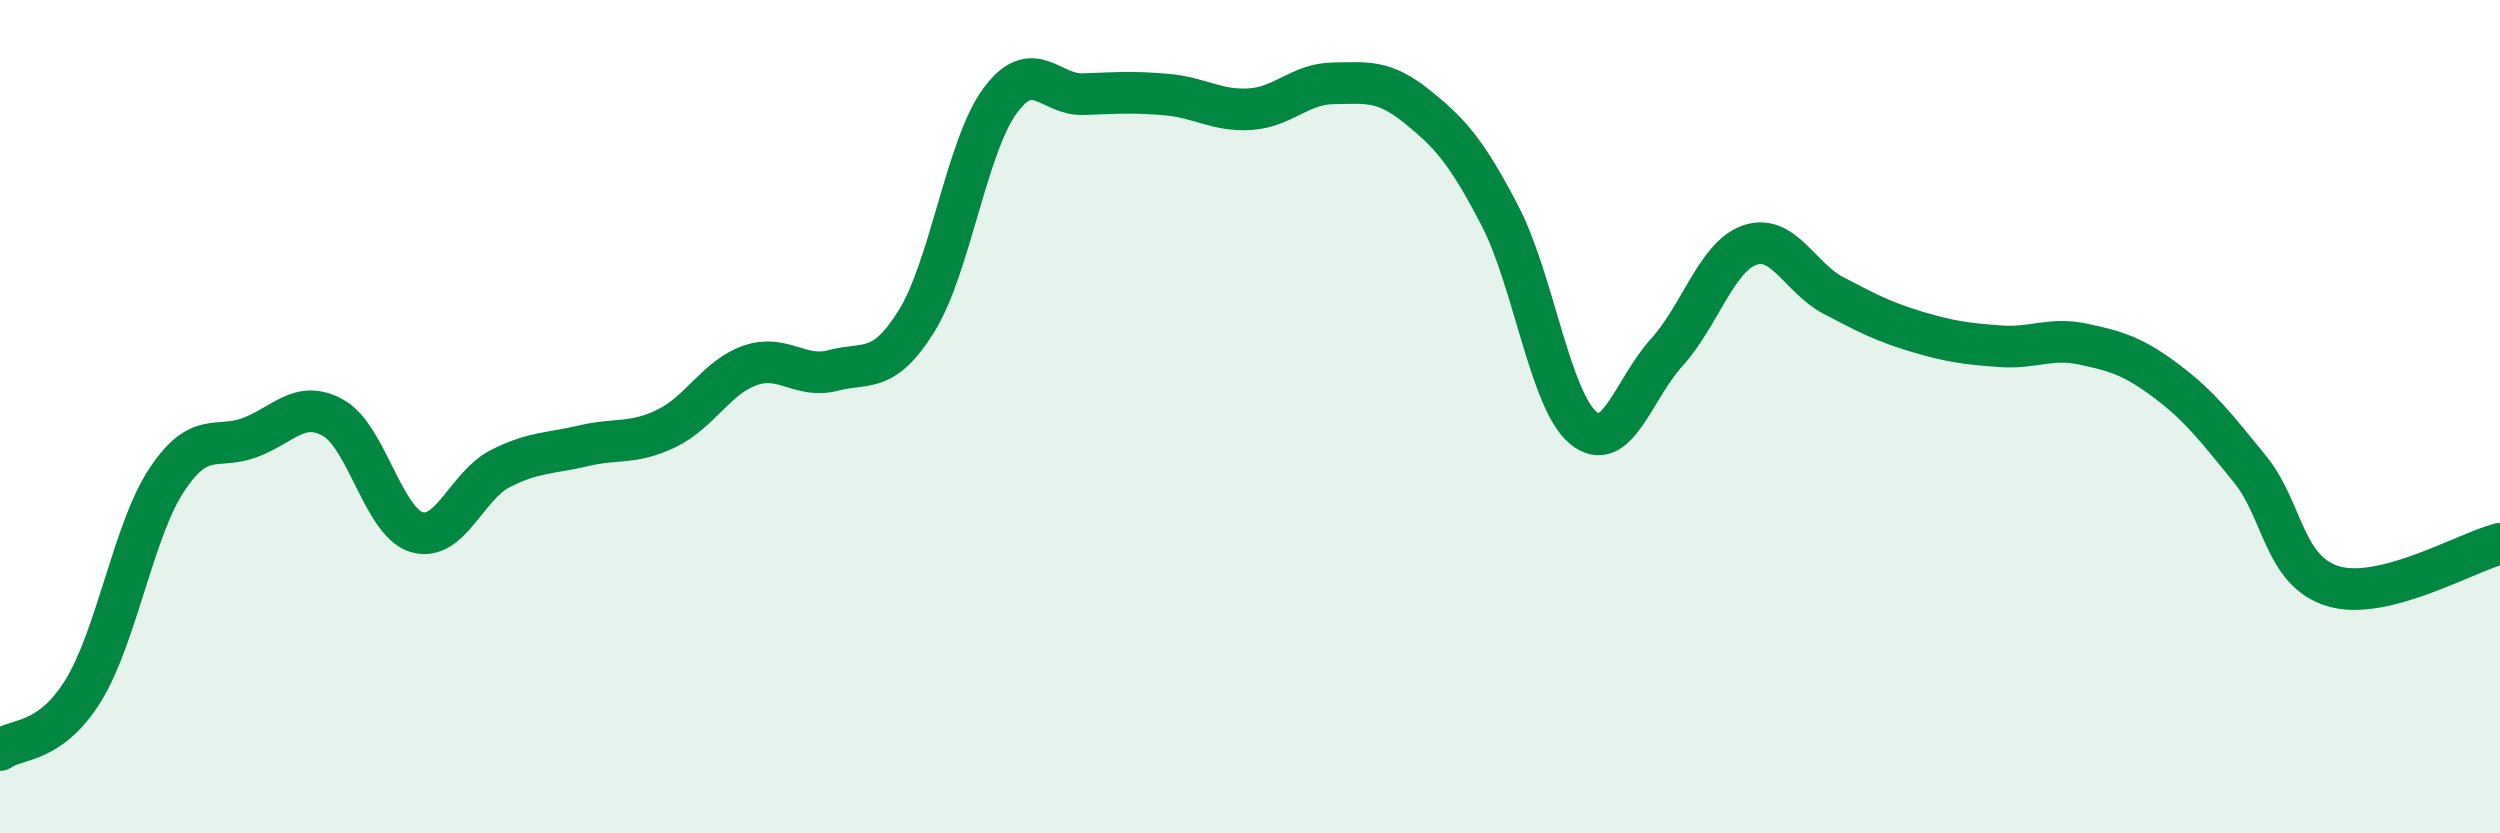
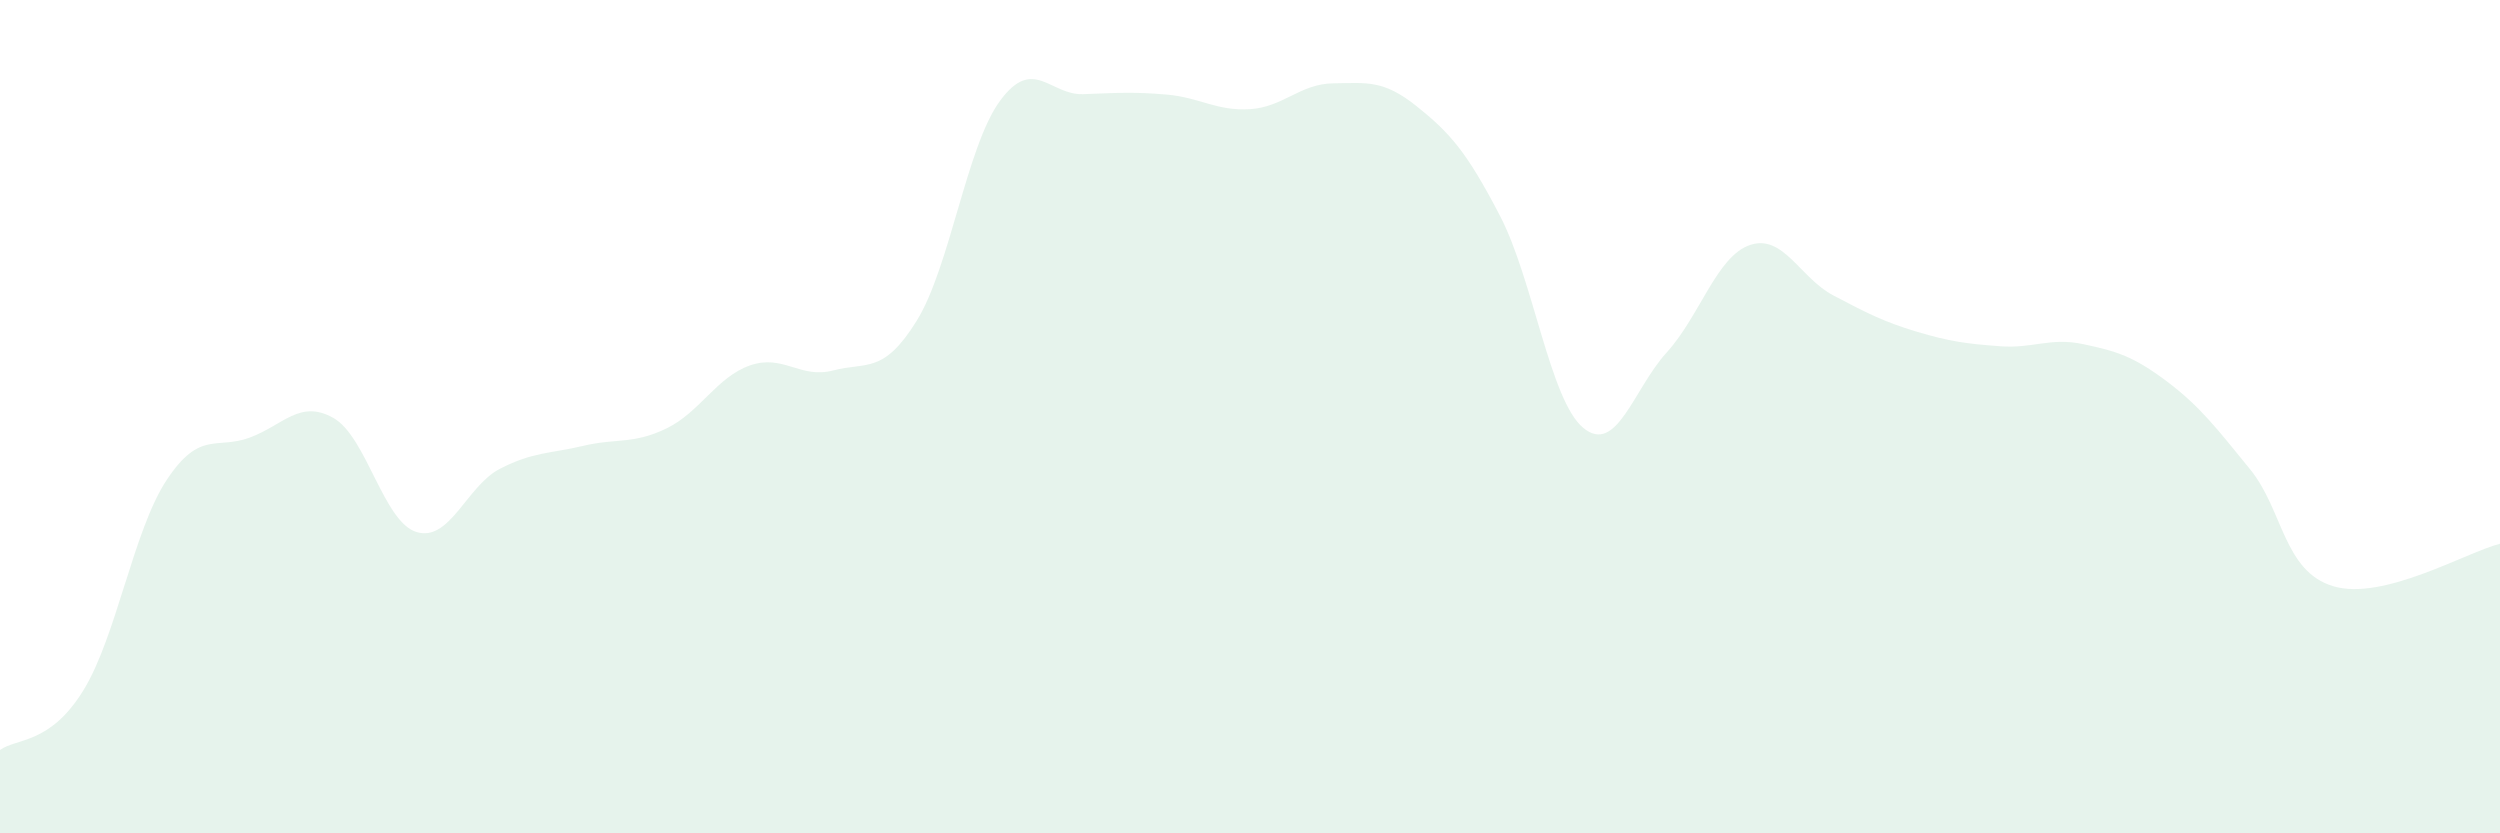
<svg xmlns="http://www.w3.org/2000/svg" width="60" height="20" viewBox="0 0 60 20">
  <path d="M 0,18 C 0.4,17.71 1.2,17.87 2,16.57 C 2.8,15.27 3.2,12.73 4,11.52 C 4.8,10.31 5.2,10.8 6,10.5 C 6.8,10.2 7.2,9.58 8,10.03 C 8.8,10.48 9.2,12.53 10,12.77 C 10.8,13.01 11.2,11.66 12,11.25 C 12.8,10.84 13.2,10.89 14,10.7 C 14.8,10.51 15.2,10.67 16,10.28 C 16.8,9.89 17.2,9.05 18,8.77 C 18.8,8.49 19.2,9.1 20,8.89 C 20.8,8.68 21.2,8.99 22,7.7 C 22.8,6.41 23.2,3.51 24,2.42 C 24.8,1.33 25.2,2.29 26,2.26 C 26.8,2.23 27.2,2.2 28,2.27 C 28.8,2.34 29.2,2.67 30,2.62 C 30.8,2.57 31.2,2.01 32,2 C 32.8,1.99 33.2,1.91 34,2.55 C 34.8,3.19 35.2,3.64 36,5.18 C 36.8,6.72 37.2,9.61 38,10.27 C 38.8,10.93 39.2,9.34 40,8.46 C 40.8,7.58 41.2,6.15 42,5.88 C 42.8,5.61 43.2,6.67 44,7.09 C 44.8,7.51 45.2,7.72 46,7.96 C 46.8,8.2 47.2,8.25 48,8.31 C 48.8,8.37 49.2,8.09 50,8.26 C 50.8,8.43 51.2,8.55 52,9.15 C 52.8,9.75 53.2,10.28 54,11.26 C 54.8,12.24 54.8,13.71 56,14.07 C 57.2,14.43 59.2,13.25 60,13.05L60 20L0 20Z" fill="#008740" opacity="0.1" stroke-linecap="round" stroke-linejoin="round" />
-   <path d="M 0,18 C 0.4,17.71 1.2,17.87 2,16.57 C 2.8,15.27 3.2,12.73 4,11.52 C 4.8,10.31 5.2,10.8 6,10.5 C 6.8,10.2 7.2,9.58 8,10.03 C 8.8,10.48 9.2,12.53 10,12.77 C 10.8,13.01 11.2,11.66 12,11.25 C 12.8,10.84 13.2,10.89 14,10.7 C 14.8,10.51 15.2,10.67 16,10.28 C 16.8,9.89 17.2,9.05 18,8.77 C 18.8,8.49 19.2,9.1 20,8.89 C 20.8,8.68 21.2,8.99 22,7.7 C 22.8,6.41 23.2,3.51 24,2.42 C 24.8,1.33 25.2,2.29 26,2.26 C 26.8,2.23 27.2,2.2 28,2.27 C 28.8,2.34 29.2,2.67 30,2.62 C 30.8,2.57 31.2,2.01 32,2 C 32.8,1.99 33.2,1.91 34,2.55 C 34.8,3.19 35.2,3.64 36,5.18 C 36.8,6.72 37.2,9.61 38,10.27 C 38.8,10.93 39.2,9.34 40,8.46 C 40.8,7.58 41.2,6.15 42,5.88 C 42.8,5.61 43.2,6.67 44,7.09 C 44.8,7.51 45.2,7.72 46,7.96 C 46.8,8.2 47.2,8.25 48,8.31 C 48.8,8.37 49.2,8.09 50,8.26 C 50.8,8.43 51.2,8.55 52,9.15 C 52.8,9.75 53.2,10.28 54,11.26 C 54.8,12.24 54.8,13.71 56,14.07 C 57.2,14.43 59.2,13.25 60,13.05" stroke="#008740" stroke-width="1" fill="none" stroke-linecap="round" stroke-linejoin="round" />
</svg>